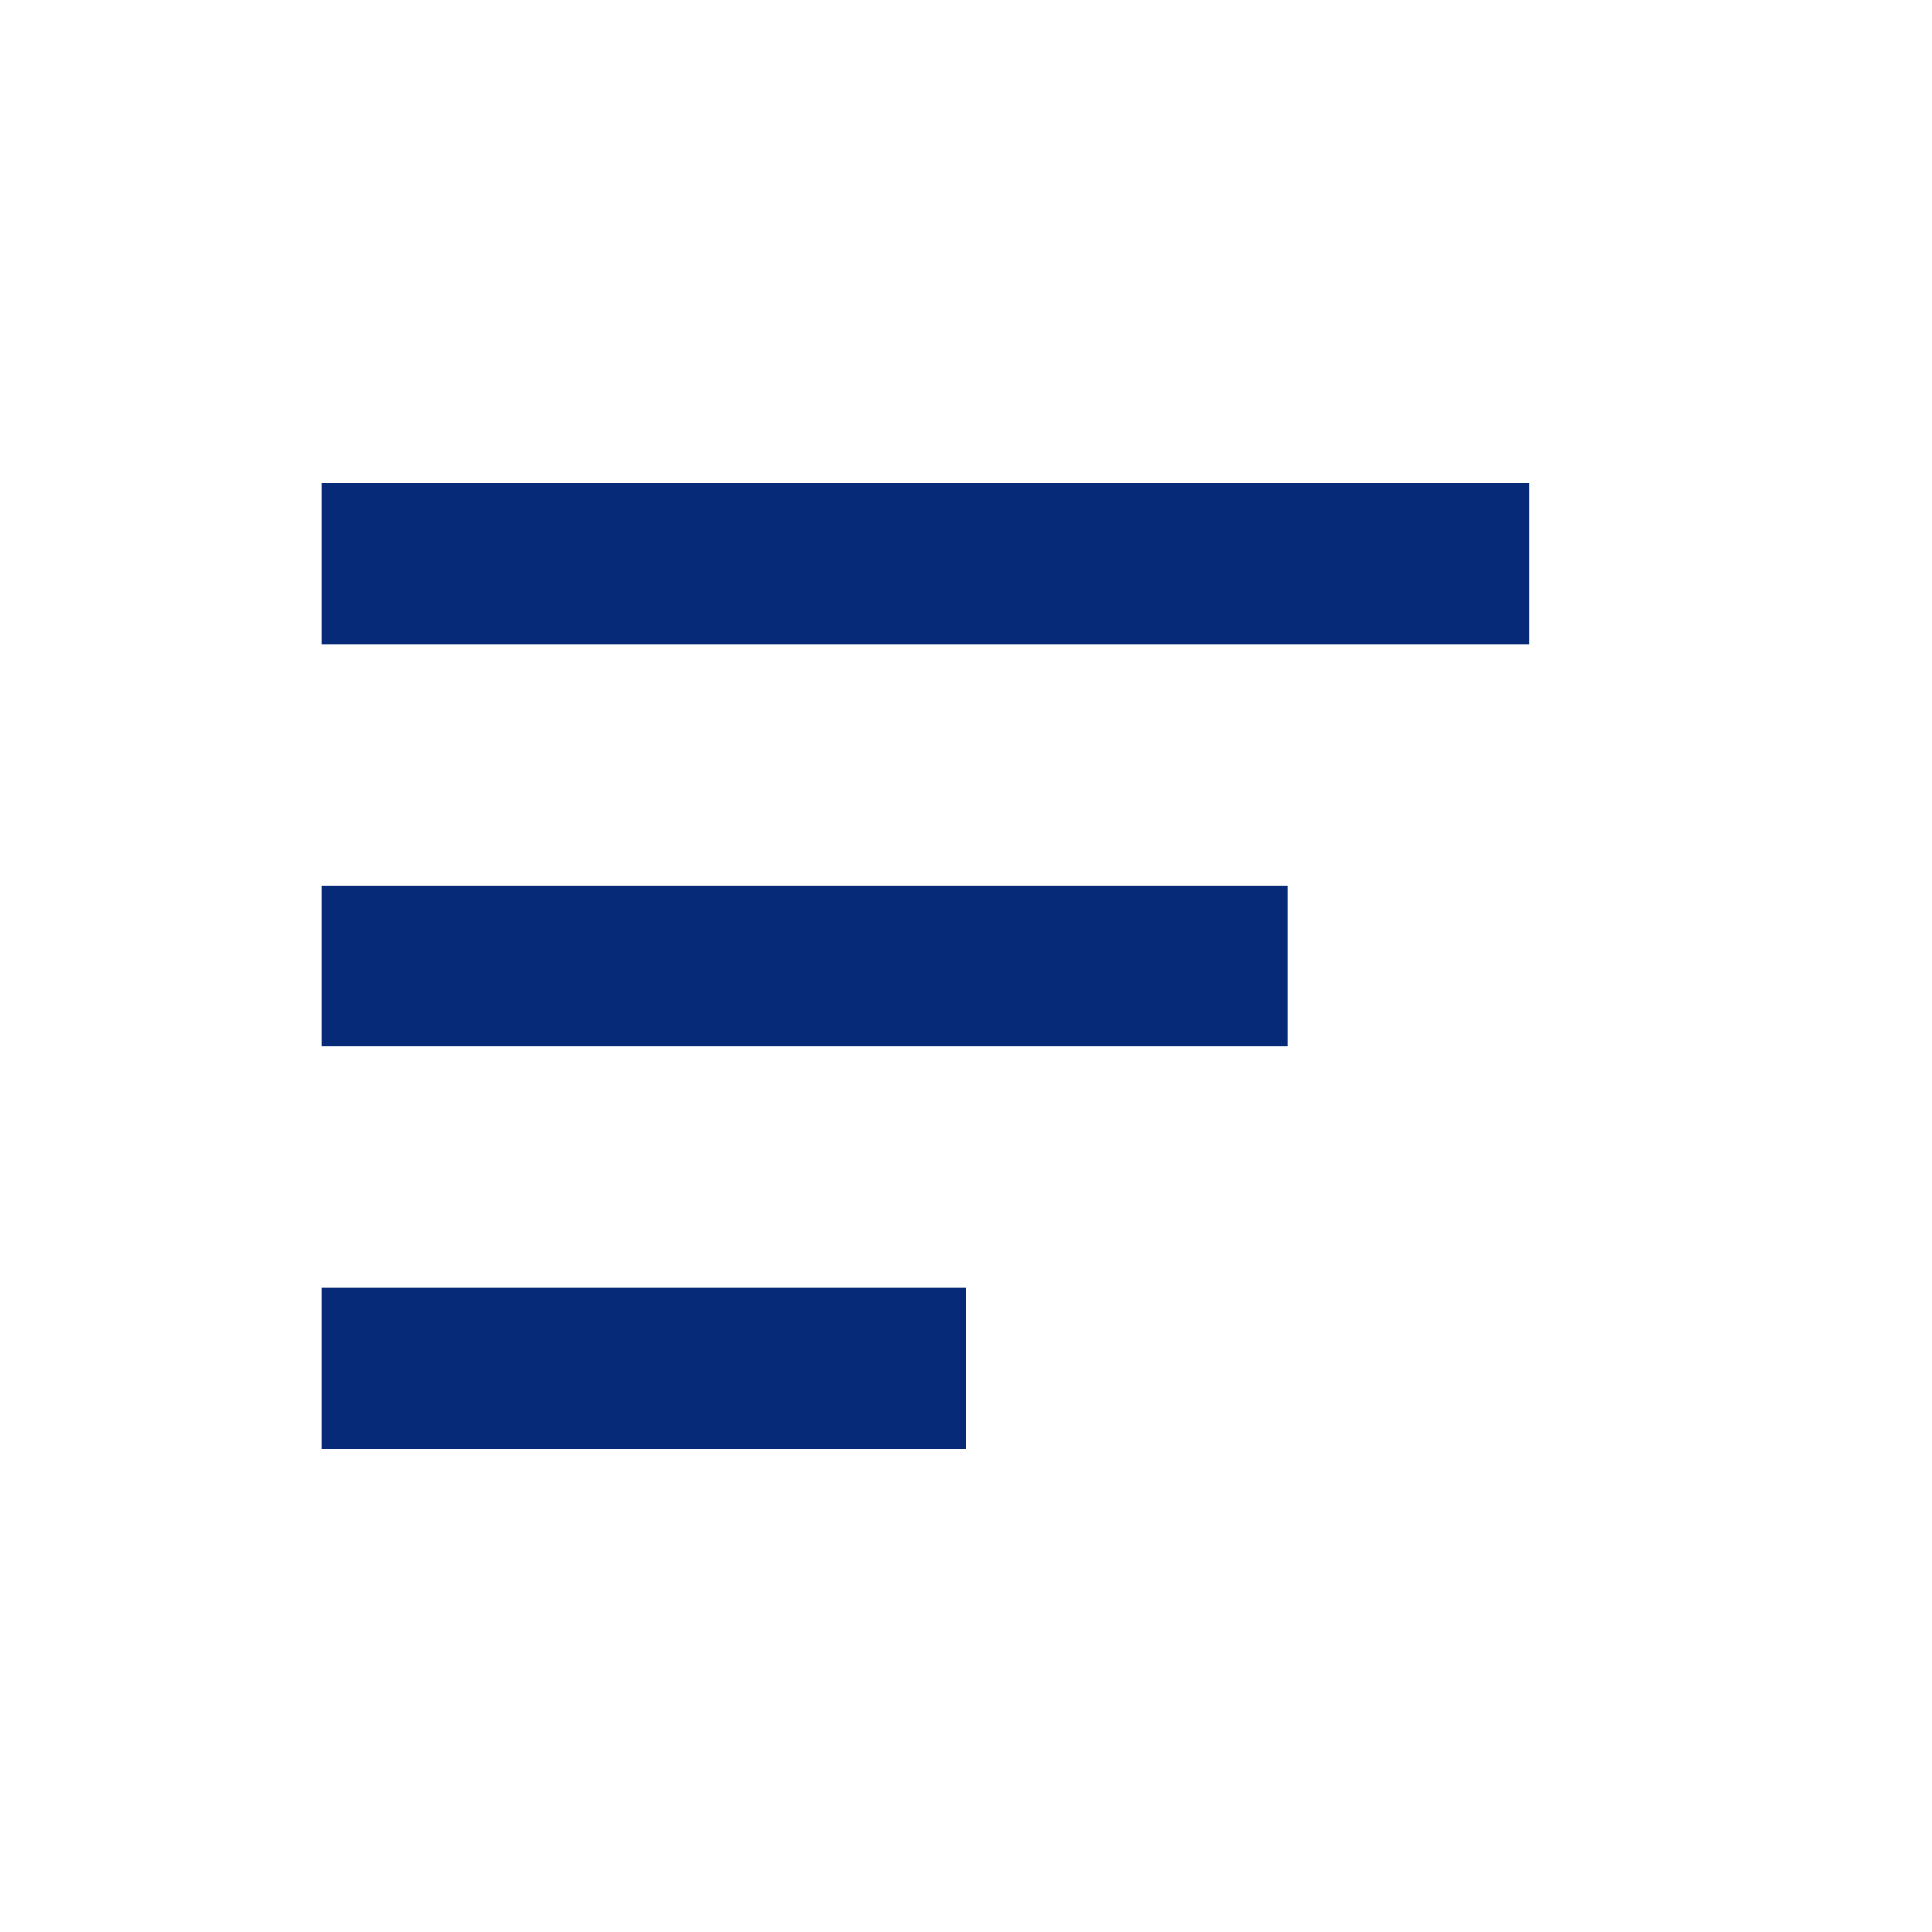
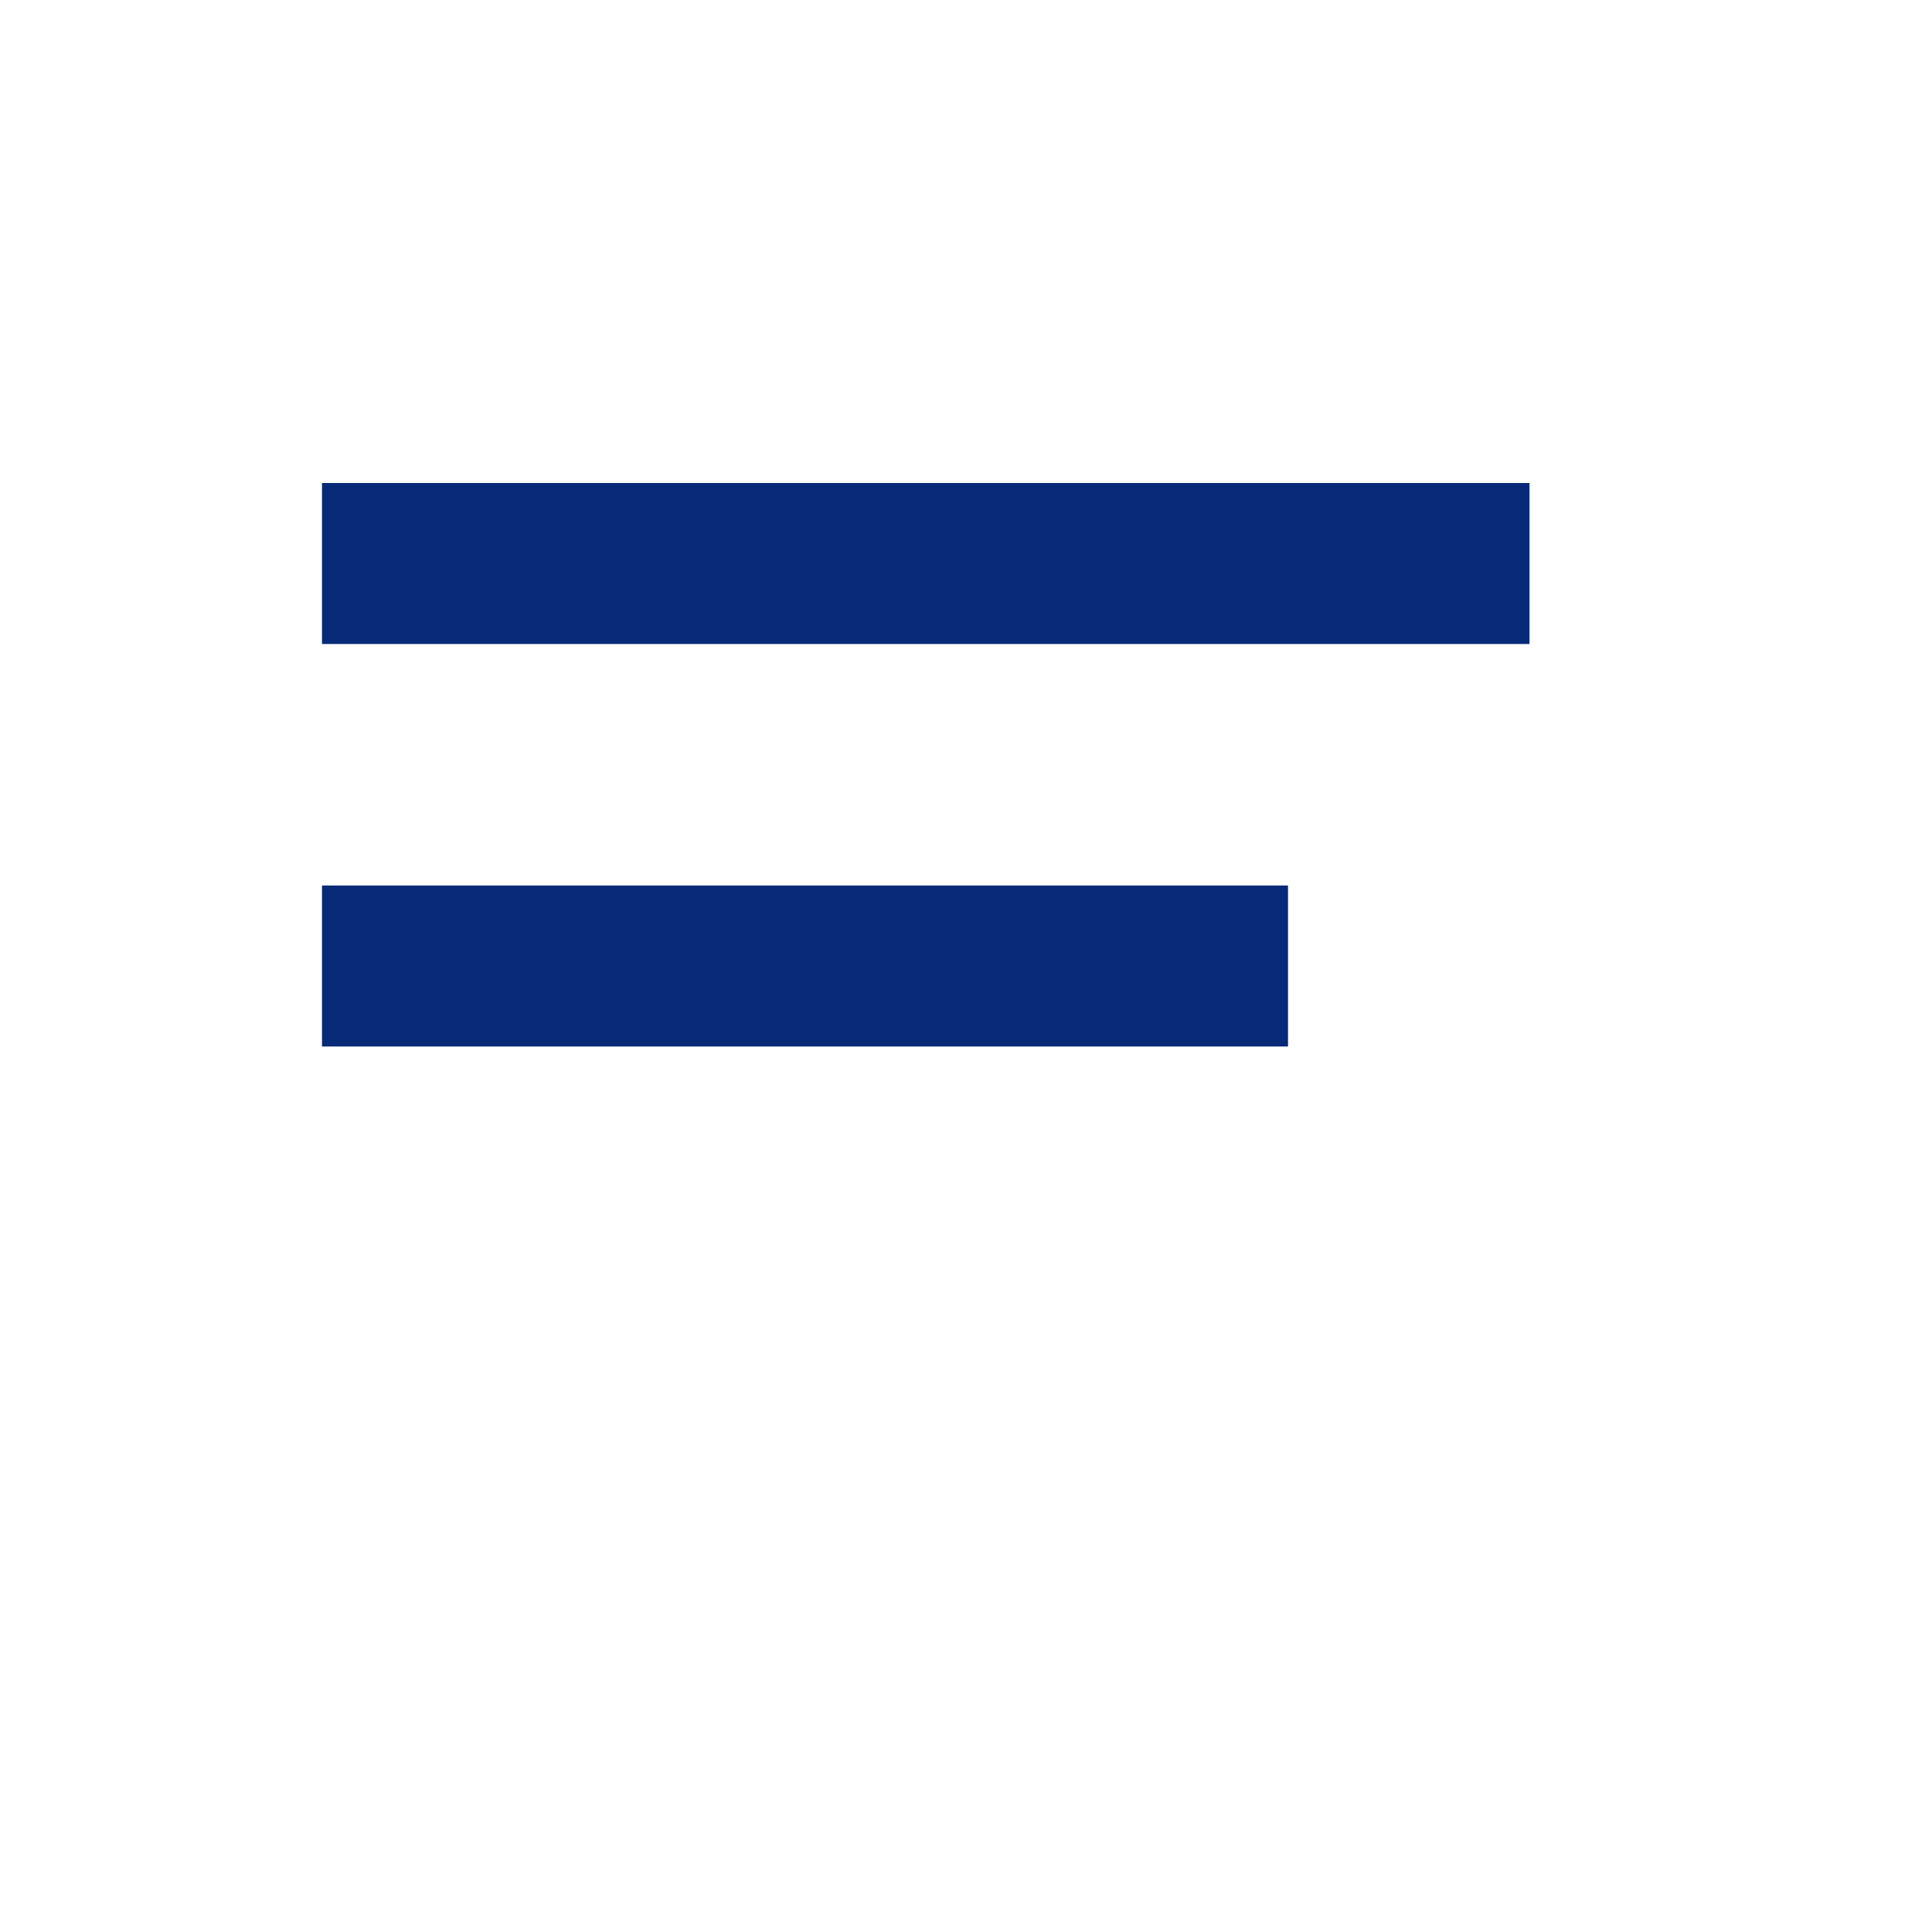
<svg xmlns="http://www.w3.org/2000/svg" width="24" height="24" viewBox="0 0 24 24" fill="none">
  <path d="M5 12H15" stroke="#062A78" stroke-width="2" stroke-linecap="square" />
  <path d="M5 7H18" stroke="#062A78" stroke-width="2" stroke-linecap="square" />
-   <path d="M5 17H11" stroke="#062A78" stroke-width="2" stroke-linecap="square" />
</svg>